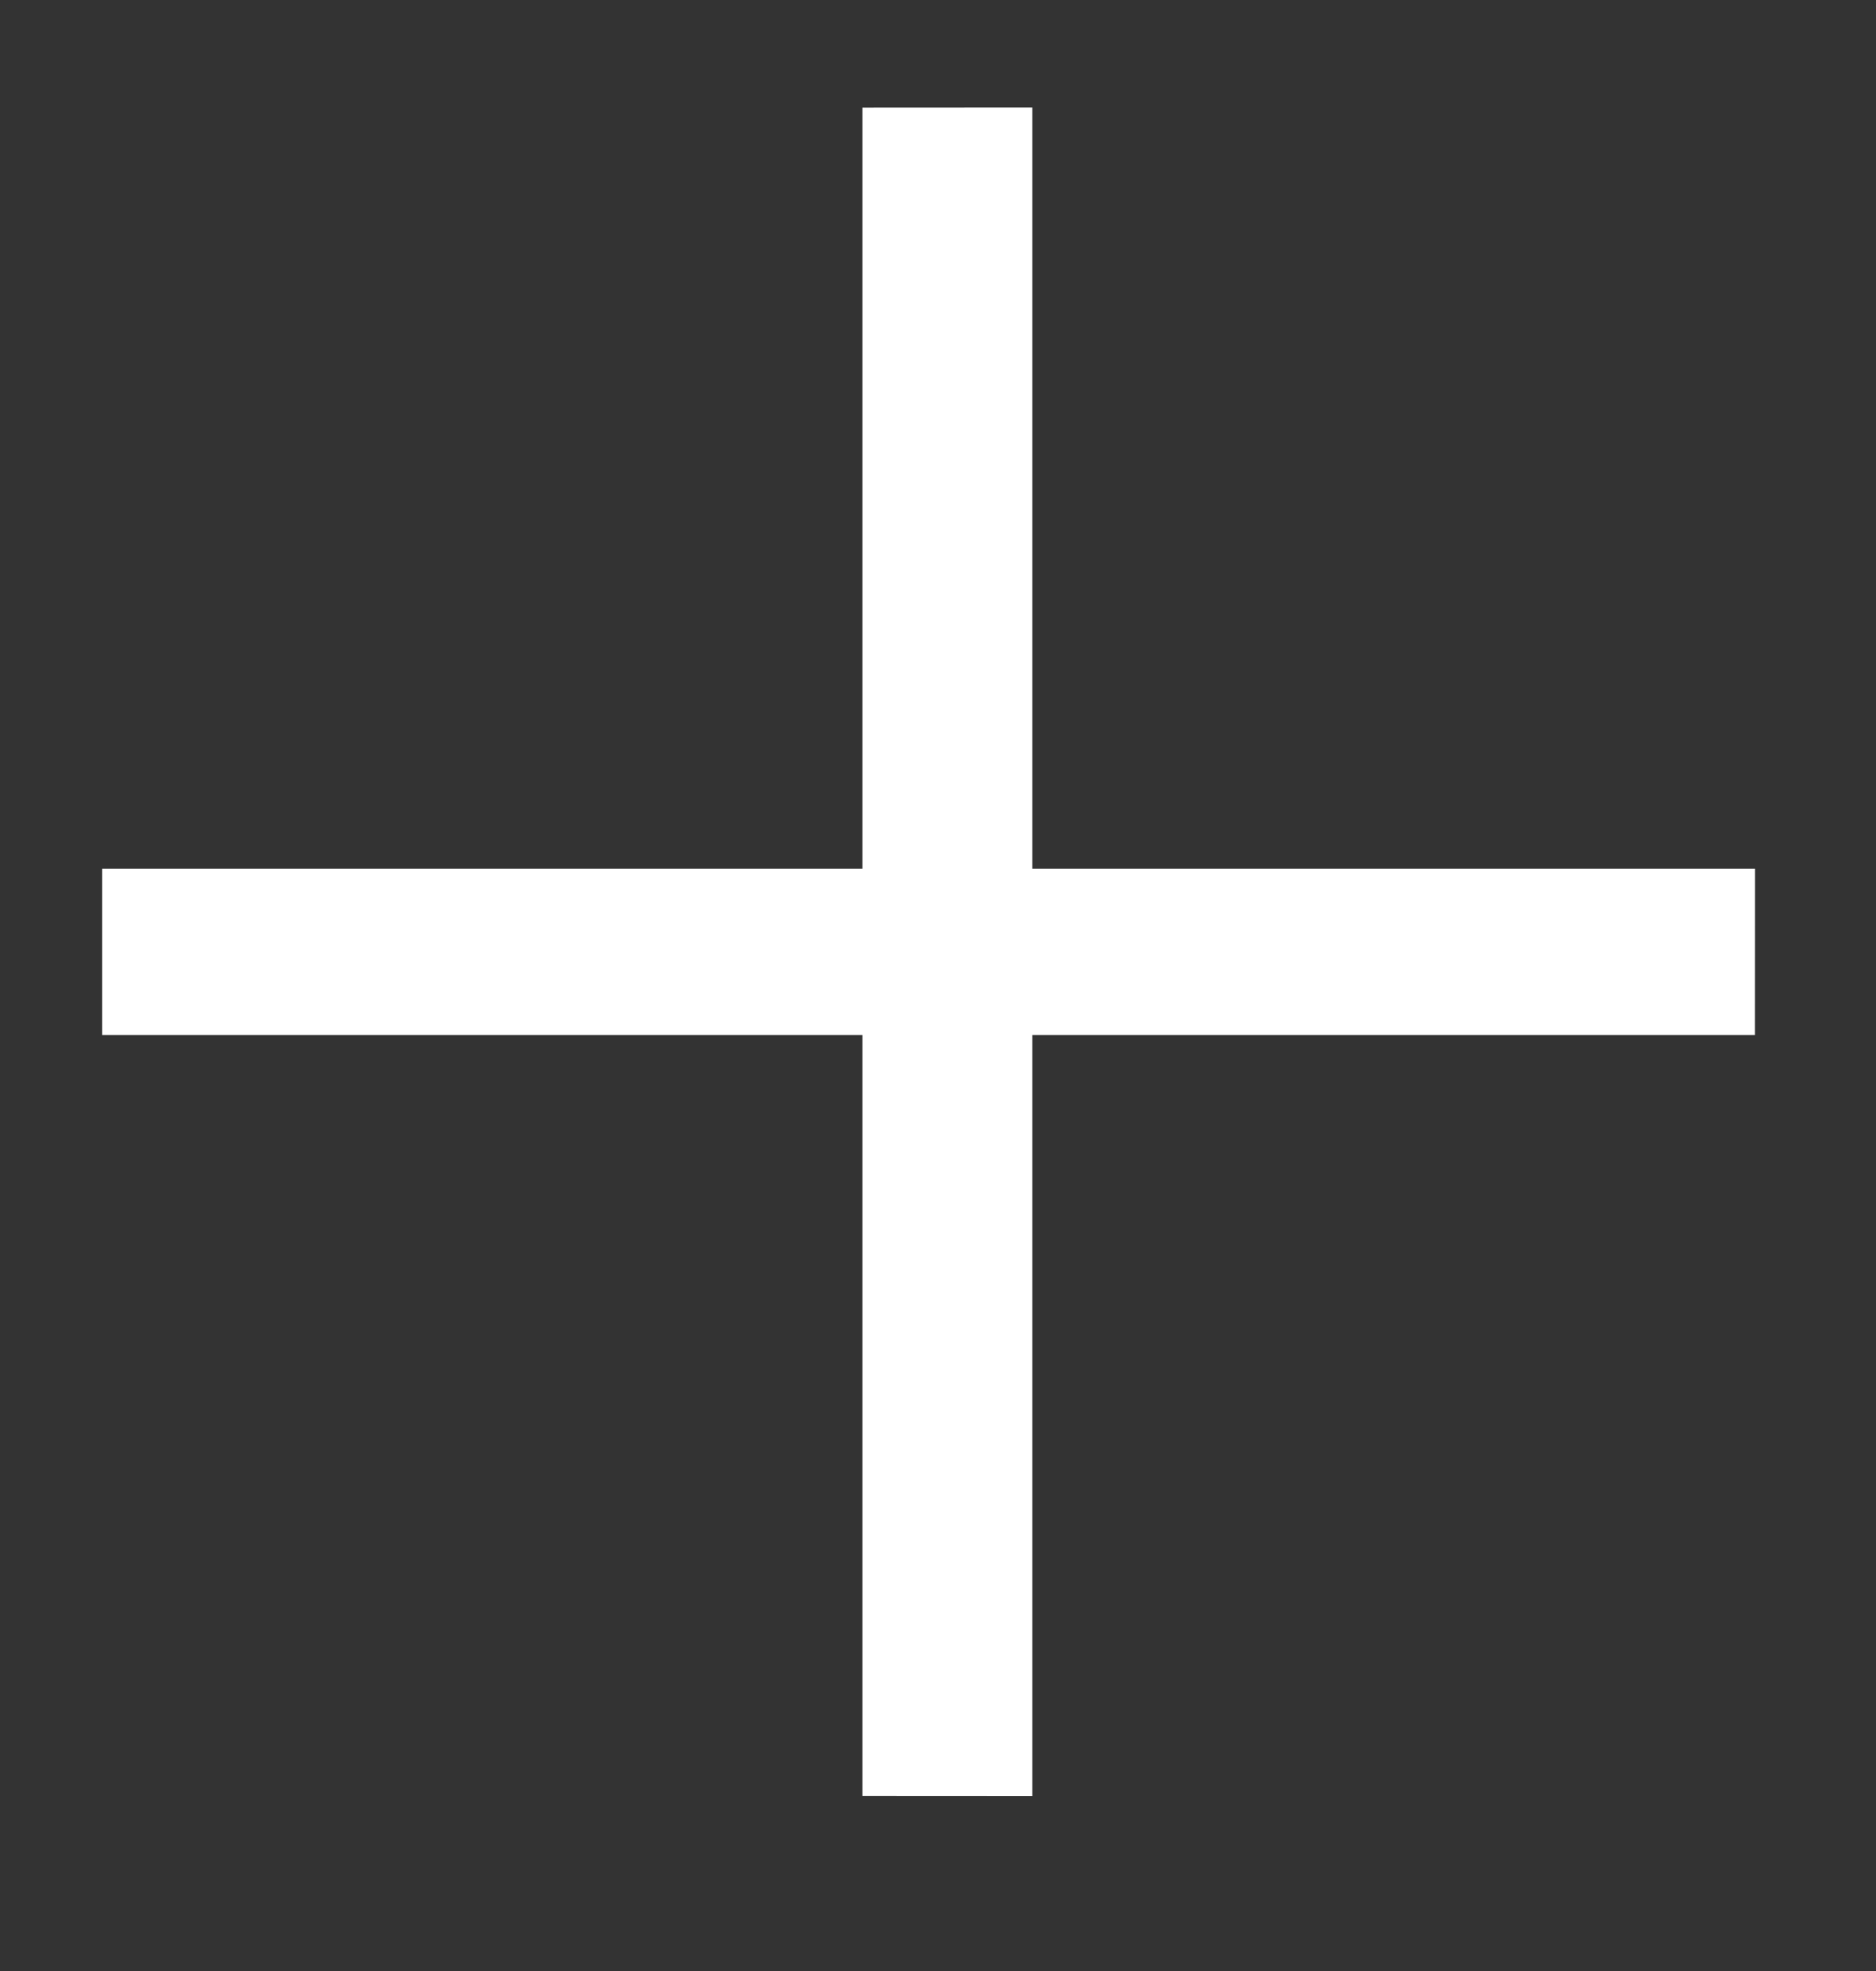
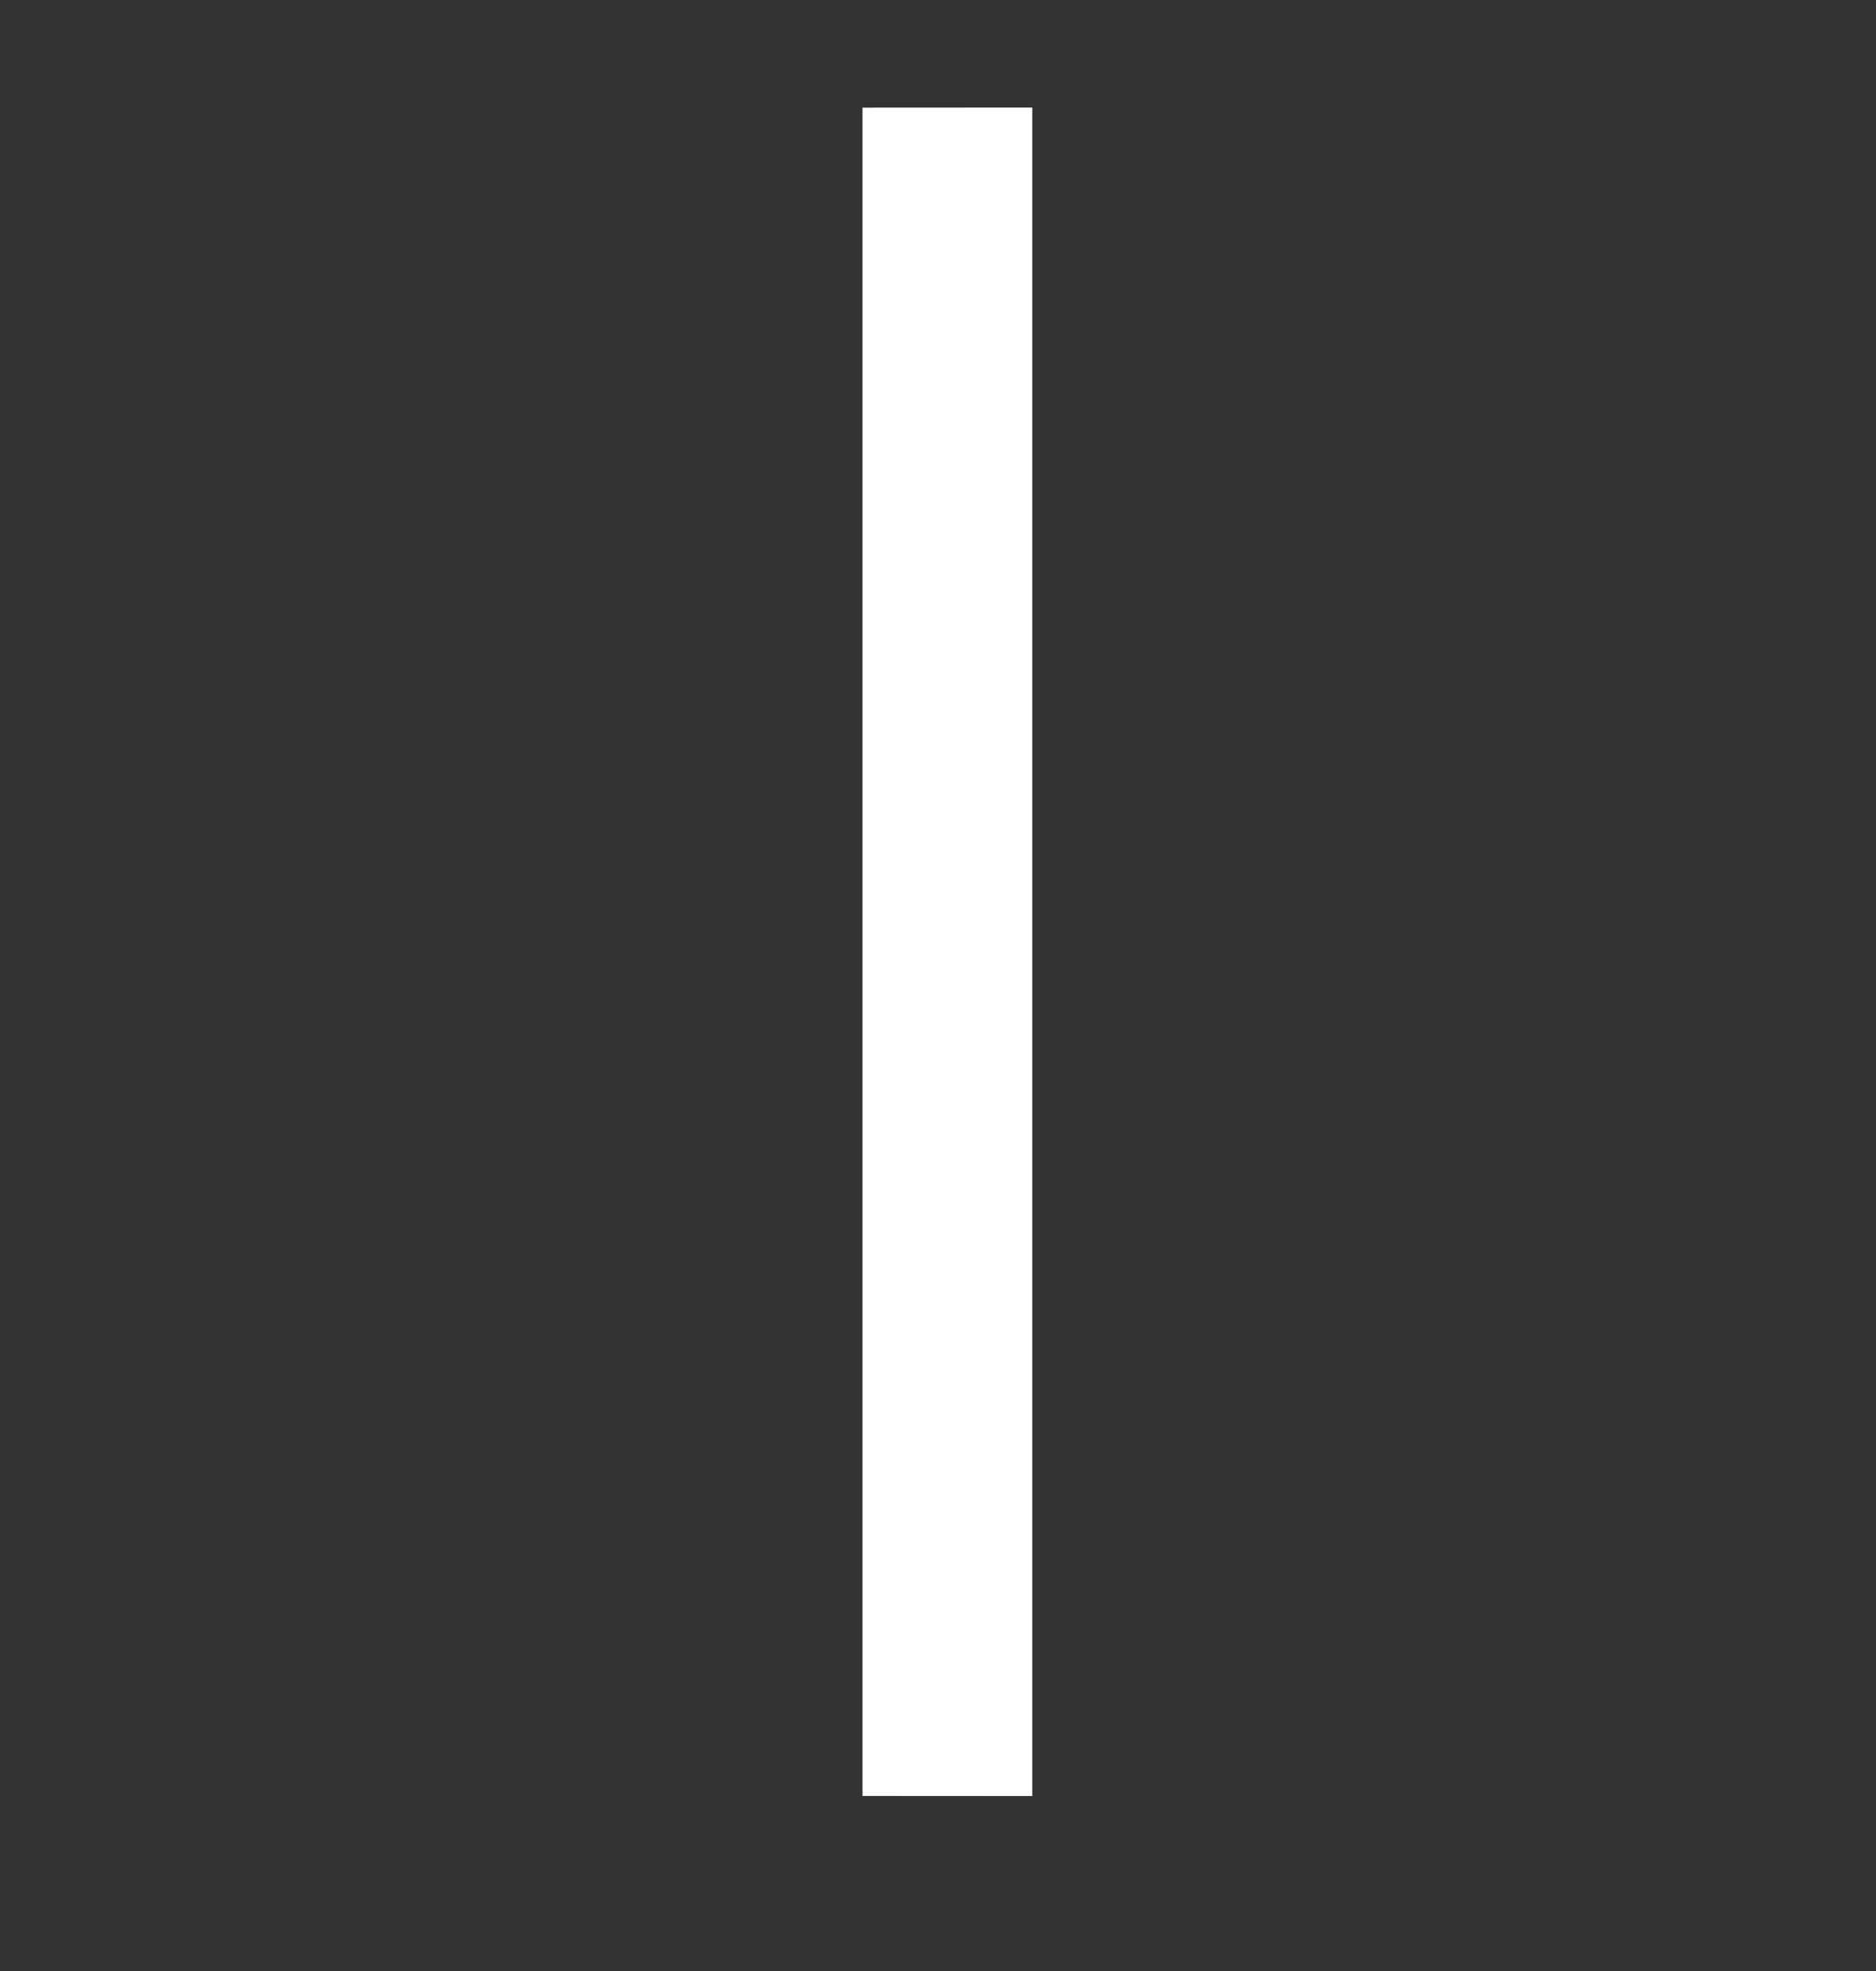
<svg xmlns="http://www.w3.org/2000/svg" width="20" height="21" viewBox="0 0 20 21" fill="none">
  <rect x="0" y="0" width="20" height="21" fill="#333333" stroke="none" />
  <path d="M11.005 1.146L11.005 19.136L9.195 19.135L9.195 1.147L11.005 1.146Z" fill="white" />
-   <path d="M1.089 9.255L18.71 9.255L18.709 11.028L1.089 11.028L1.089 9.255Z" fill="white" />
</svg>